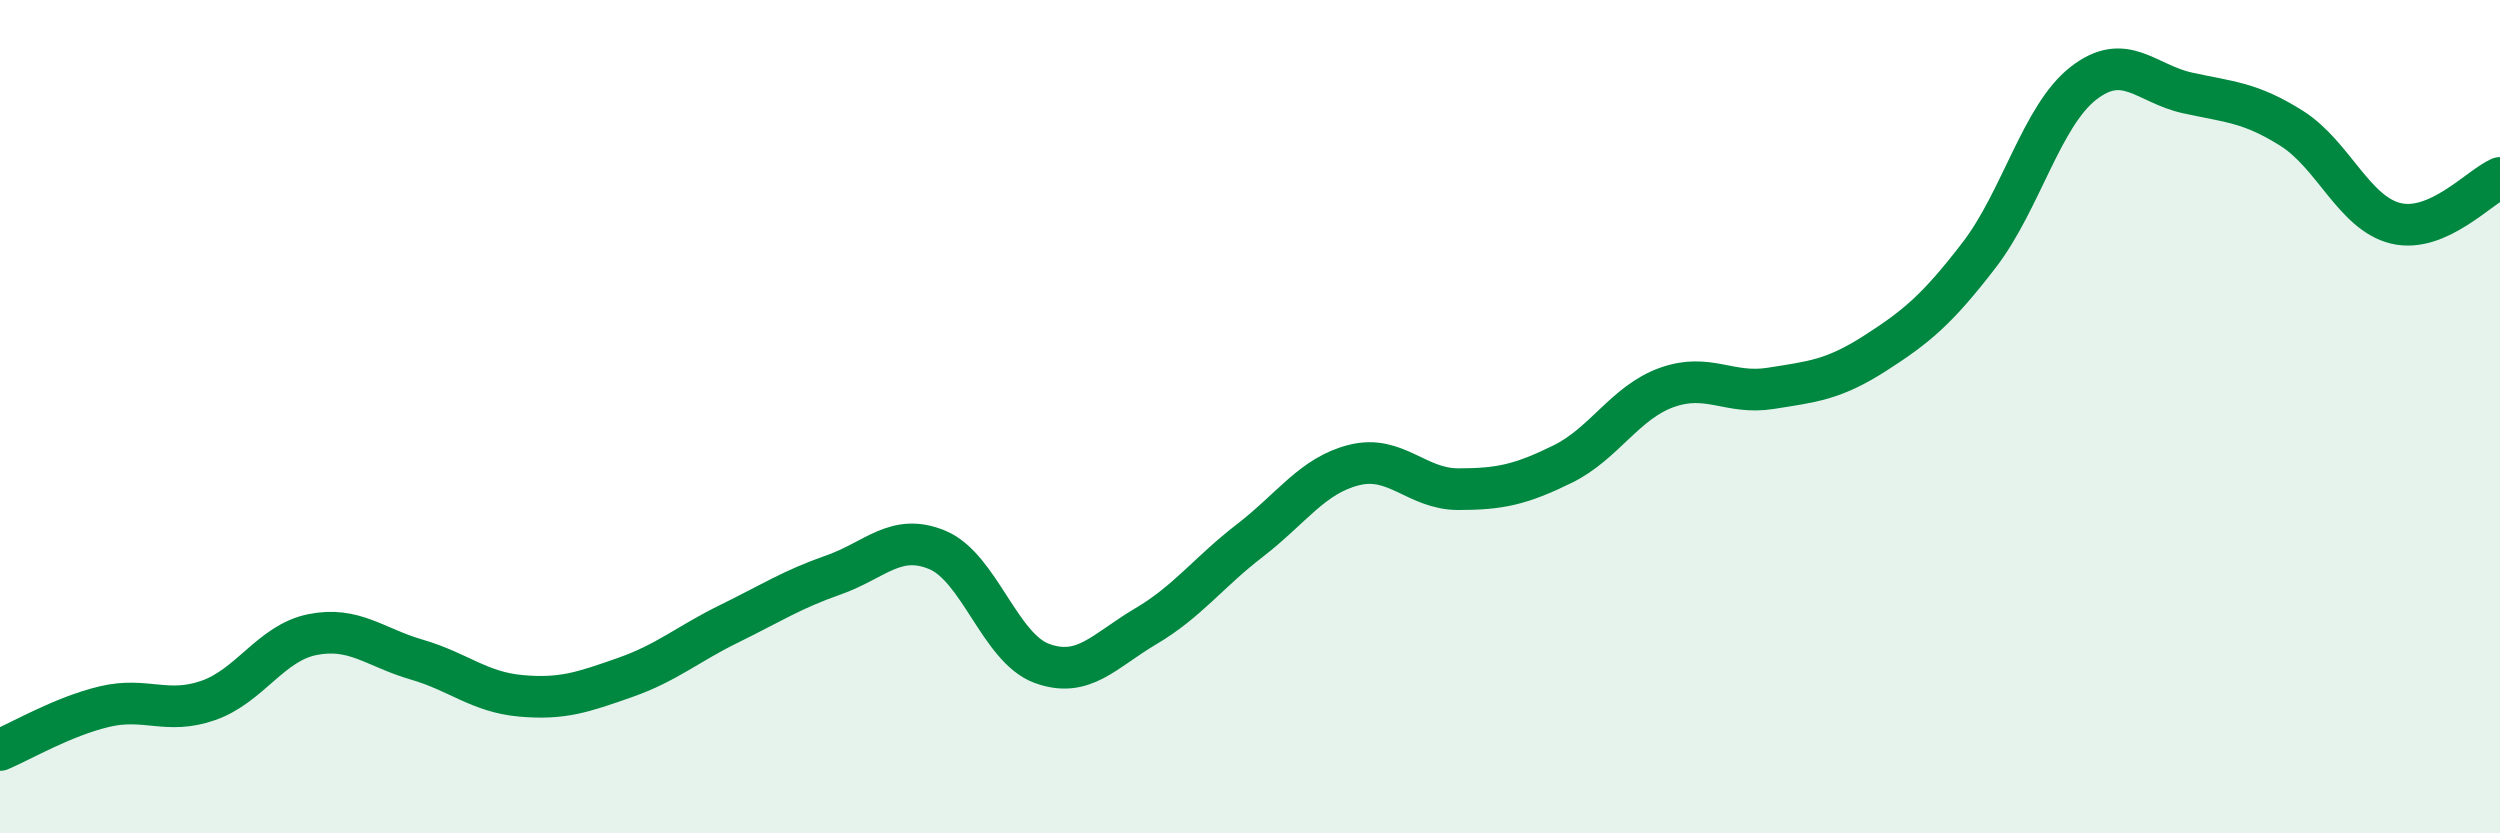
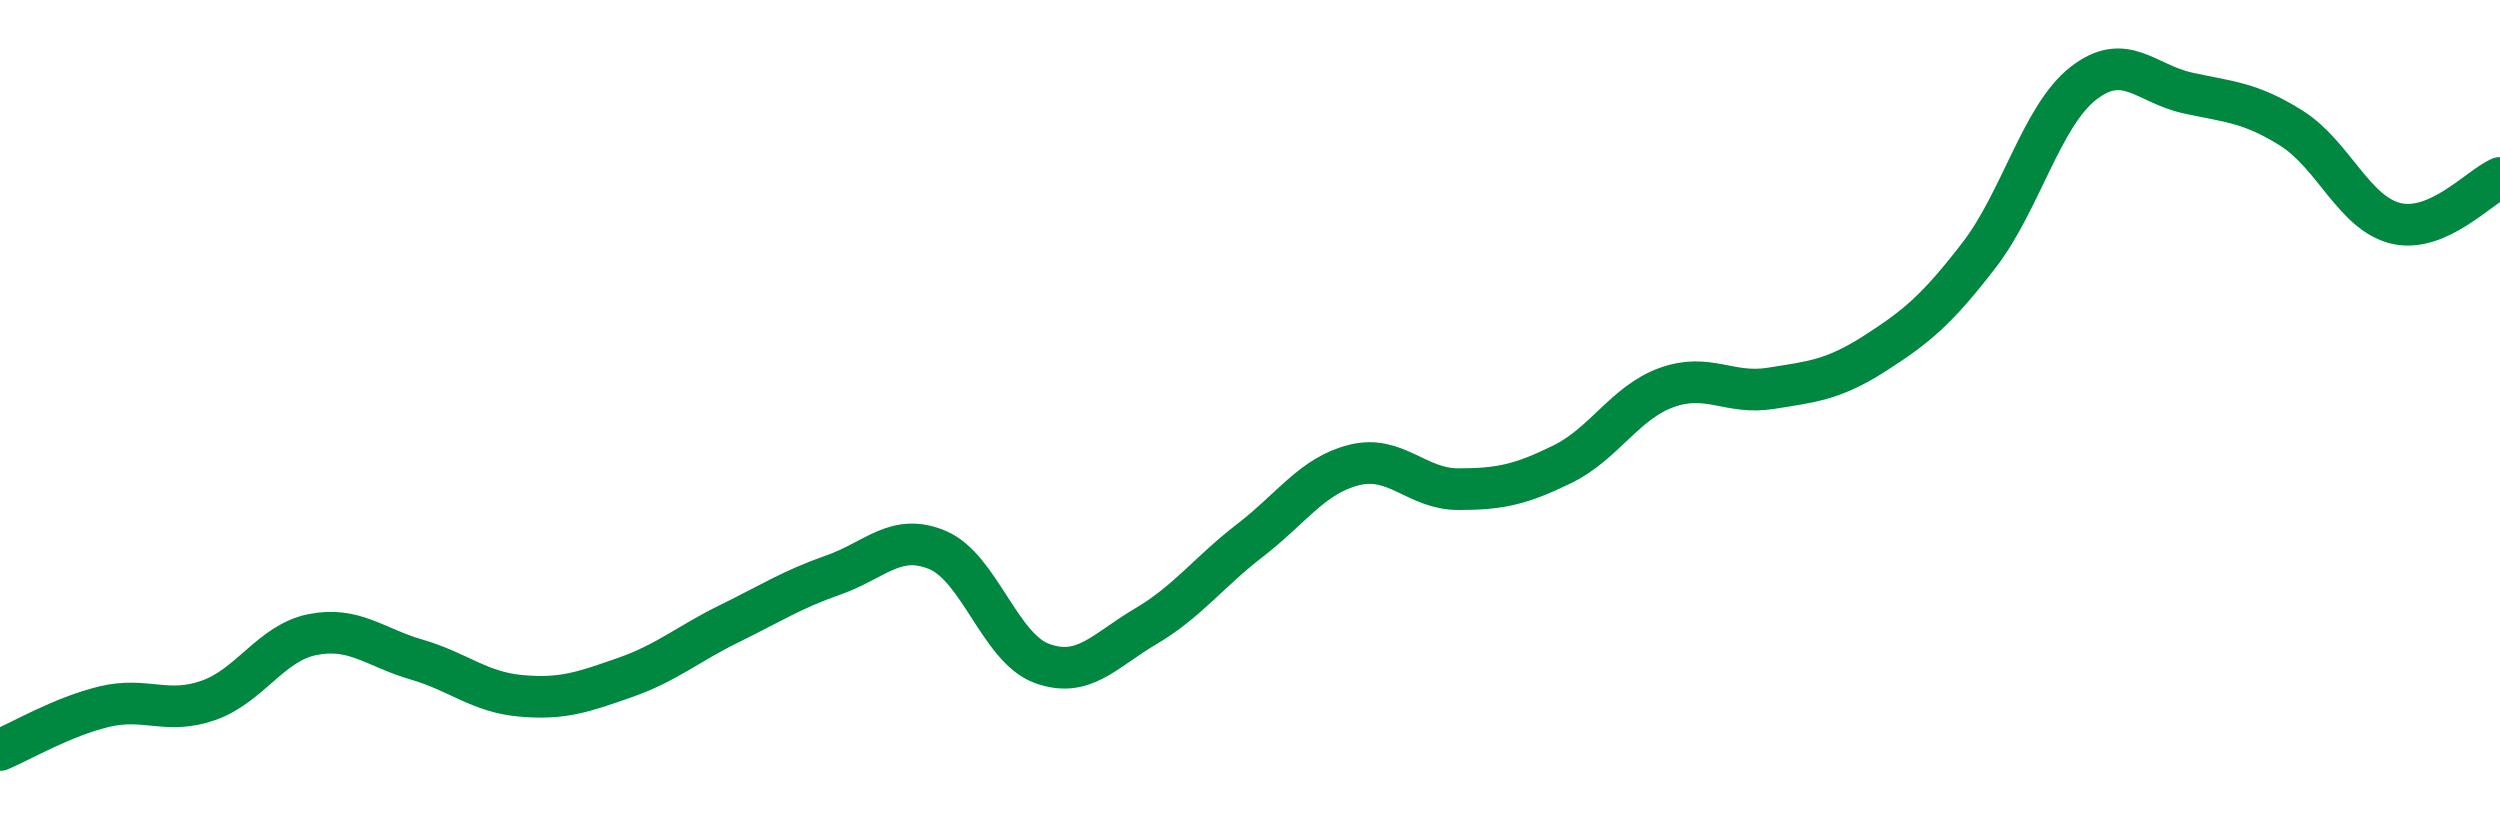
<svg xmlns="http://www.w3.org/2000/svg" width="60" height="20" viewBox="0 0 60 20">
-   <path d="M 0,18 C 0.5,17.79 1.5,17.2 2.5,16.96 C 3.5,16.72 4,17.16 5,16.81 C 6,16.46 6.5,15.43 7.5,15.23 C 8.5,15.03 9,15.54 10,15.83 C 11,16.12 11.5,16.61 12.5,16.7 C 13.5,16.79 14,16.61 15,16.26 C 16,15.91 16.5,15.46 17.5,14.97 C 18.5,14.48 19,14.15 20,13.8 C 21,13.45 21.5,12.78 22.5,13.2 C 23.5,13.62 24,15.55 25,15.92 C 26,16.29 26.5,15.62 27.5,15.03 C 28.5,14.44 29,13.74 30,12.97 C 31,12.2 31.5,11.41 32.5,11.16 C 33.5,10.91 34,11.74 35,11.74 C 36,11.74 36.5,11.63 37.5,11.14 C 38.5,10.65 39,9.66 40,9.3 C 41,8.94 41.5,9.48 42.5,9.32 C 43.5,9.16 44,9.12 45,8.48 C 46,7.84 46.5,7.42 47.5,6.12 C 48.5,4.82 49,2.78 50,2 C 51,1.22 51.5,2.01 52.5,2.23 C 53.5,2.45 54,2.45 55,3.08 C 56,3.71 56.5,5.12 57.5,5.36 C 58.5,5.6 59.5,4.49 60,4.27L60 20L0 20Z" fill="#008740" opacity="0.1" stroke-linecap="round" stroke-linejoin="round" />
  <path d="M 0,18 C 0.5,17.79 1.5,17.2 2.5,16.96 C 3.5,16.72 4,17.16 5,16.81 C 6,16.46 6.5,15.43 7.5,15.23 C 8.5,15.03 9,15.54 10,15.83 C 11,16.12 11.5,16.61 12.5,16.7 C 13.5,16.79 14,16.61 15,16.26 C 16,15.91 16.5,15.46 17.5,14.97 C 18.5,14.48 19,14.15 20,13.8 C 21,13.45 21.5,12.78 22.5,13.2 C 23.5,13.62 24,15.55 25,15.92 C 26,16.29 26.5,15.62 27.5,15.03 C 28.5,14.44 29,13.74 30,12.97 C 31,12.2 31.5,11.41 32.5,11.16 C 33.5,10.91 34,11.74 35,11.74 C 36,11.74 36.5,11.63 37.5,11.14 C 38.5,10.65 39,9.66 40,9.3 C 41,8.94 41.5,9.48 42.5,9.32 C 43.5,9.16 44,9.12 45,8.48 C 46,7.84 46.5,7.42 47.5,6.12 C 48.5,4.82 49,2.78 50,2 C 51,1.22 51.5,2.01 52.5,2.23 C 53.5,2.45 54,2.45 55,3.08 C 56,3.71 56.5,5.12 57.5,5.36 C 58.5,5.6 59.5,4.49 60,4.27" stroke="#008740" stroke-width="1" fill="none" stroke-linecap="round" stroke-linejoin="round" />
</svg>